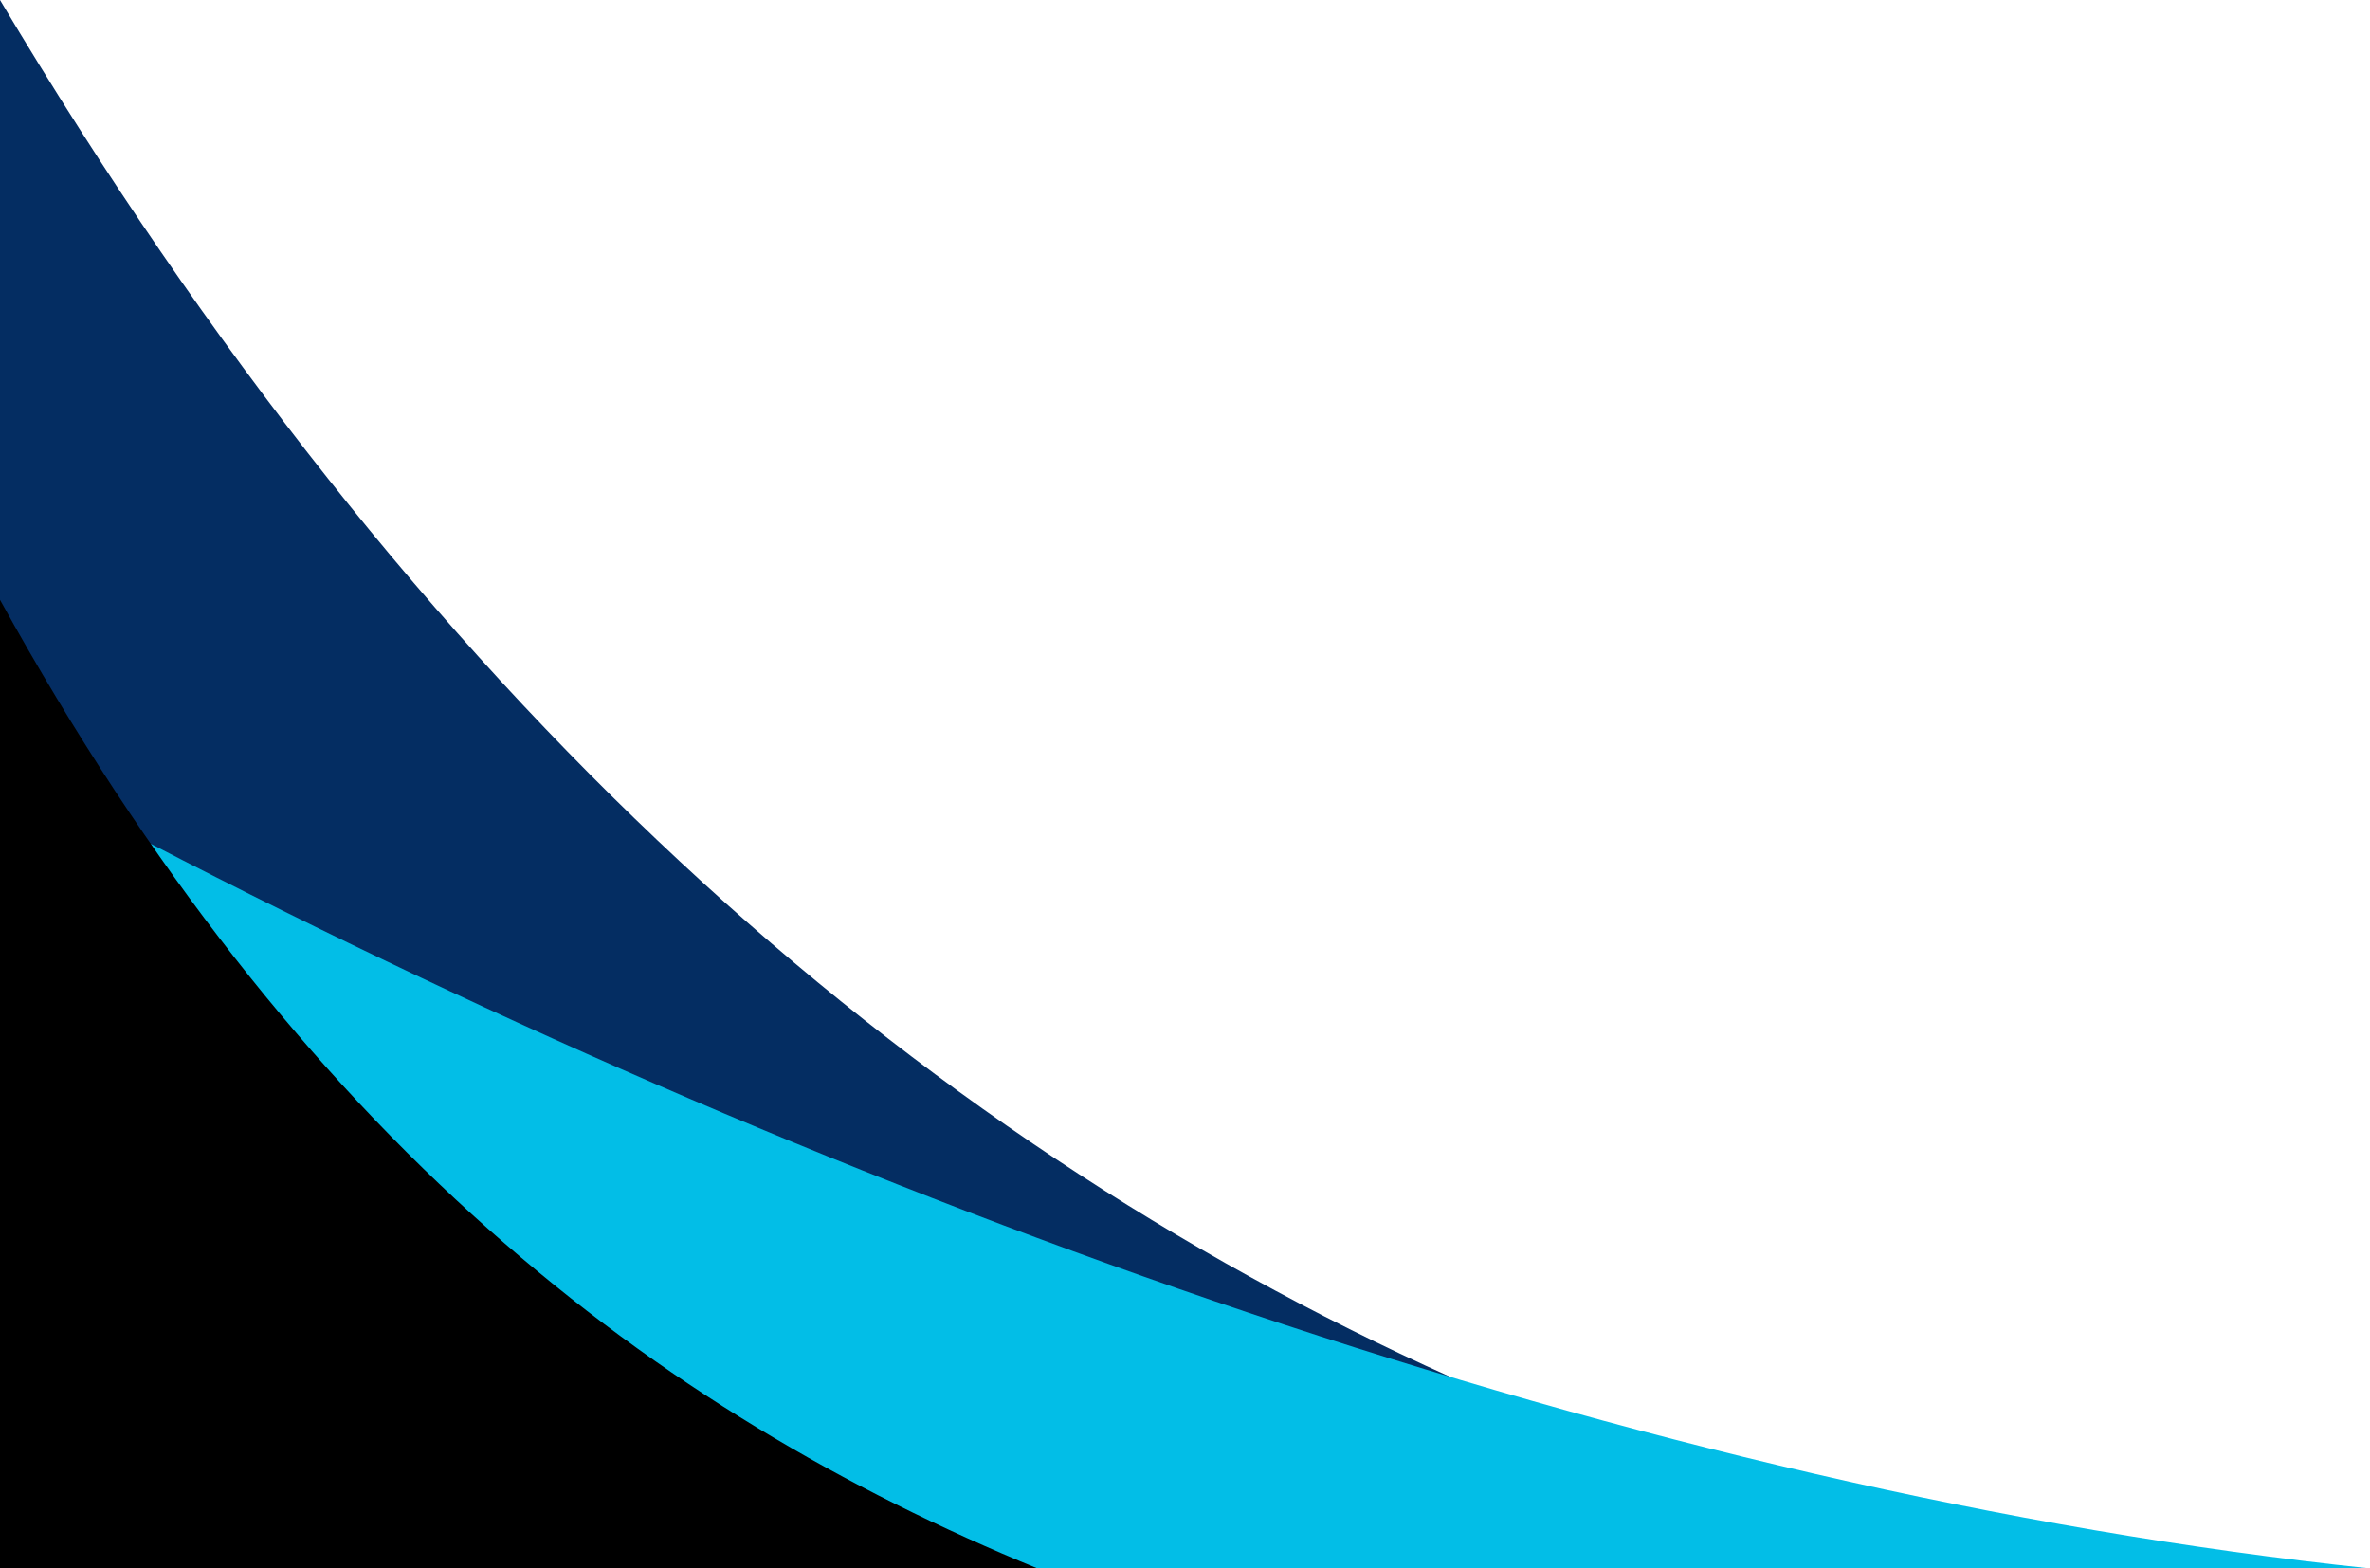
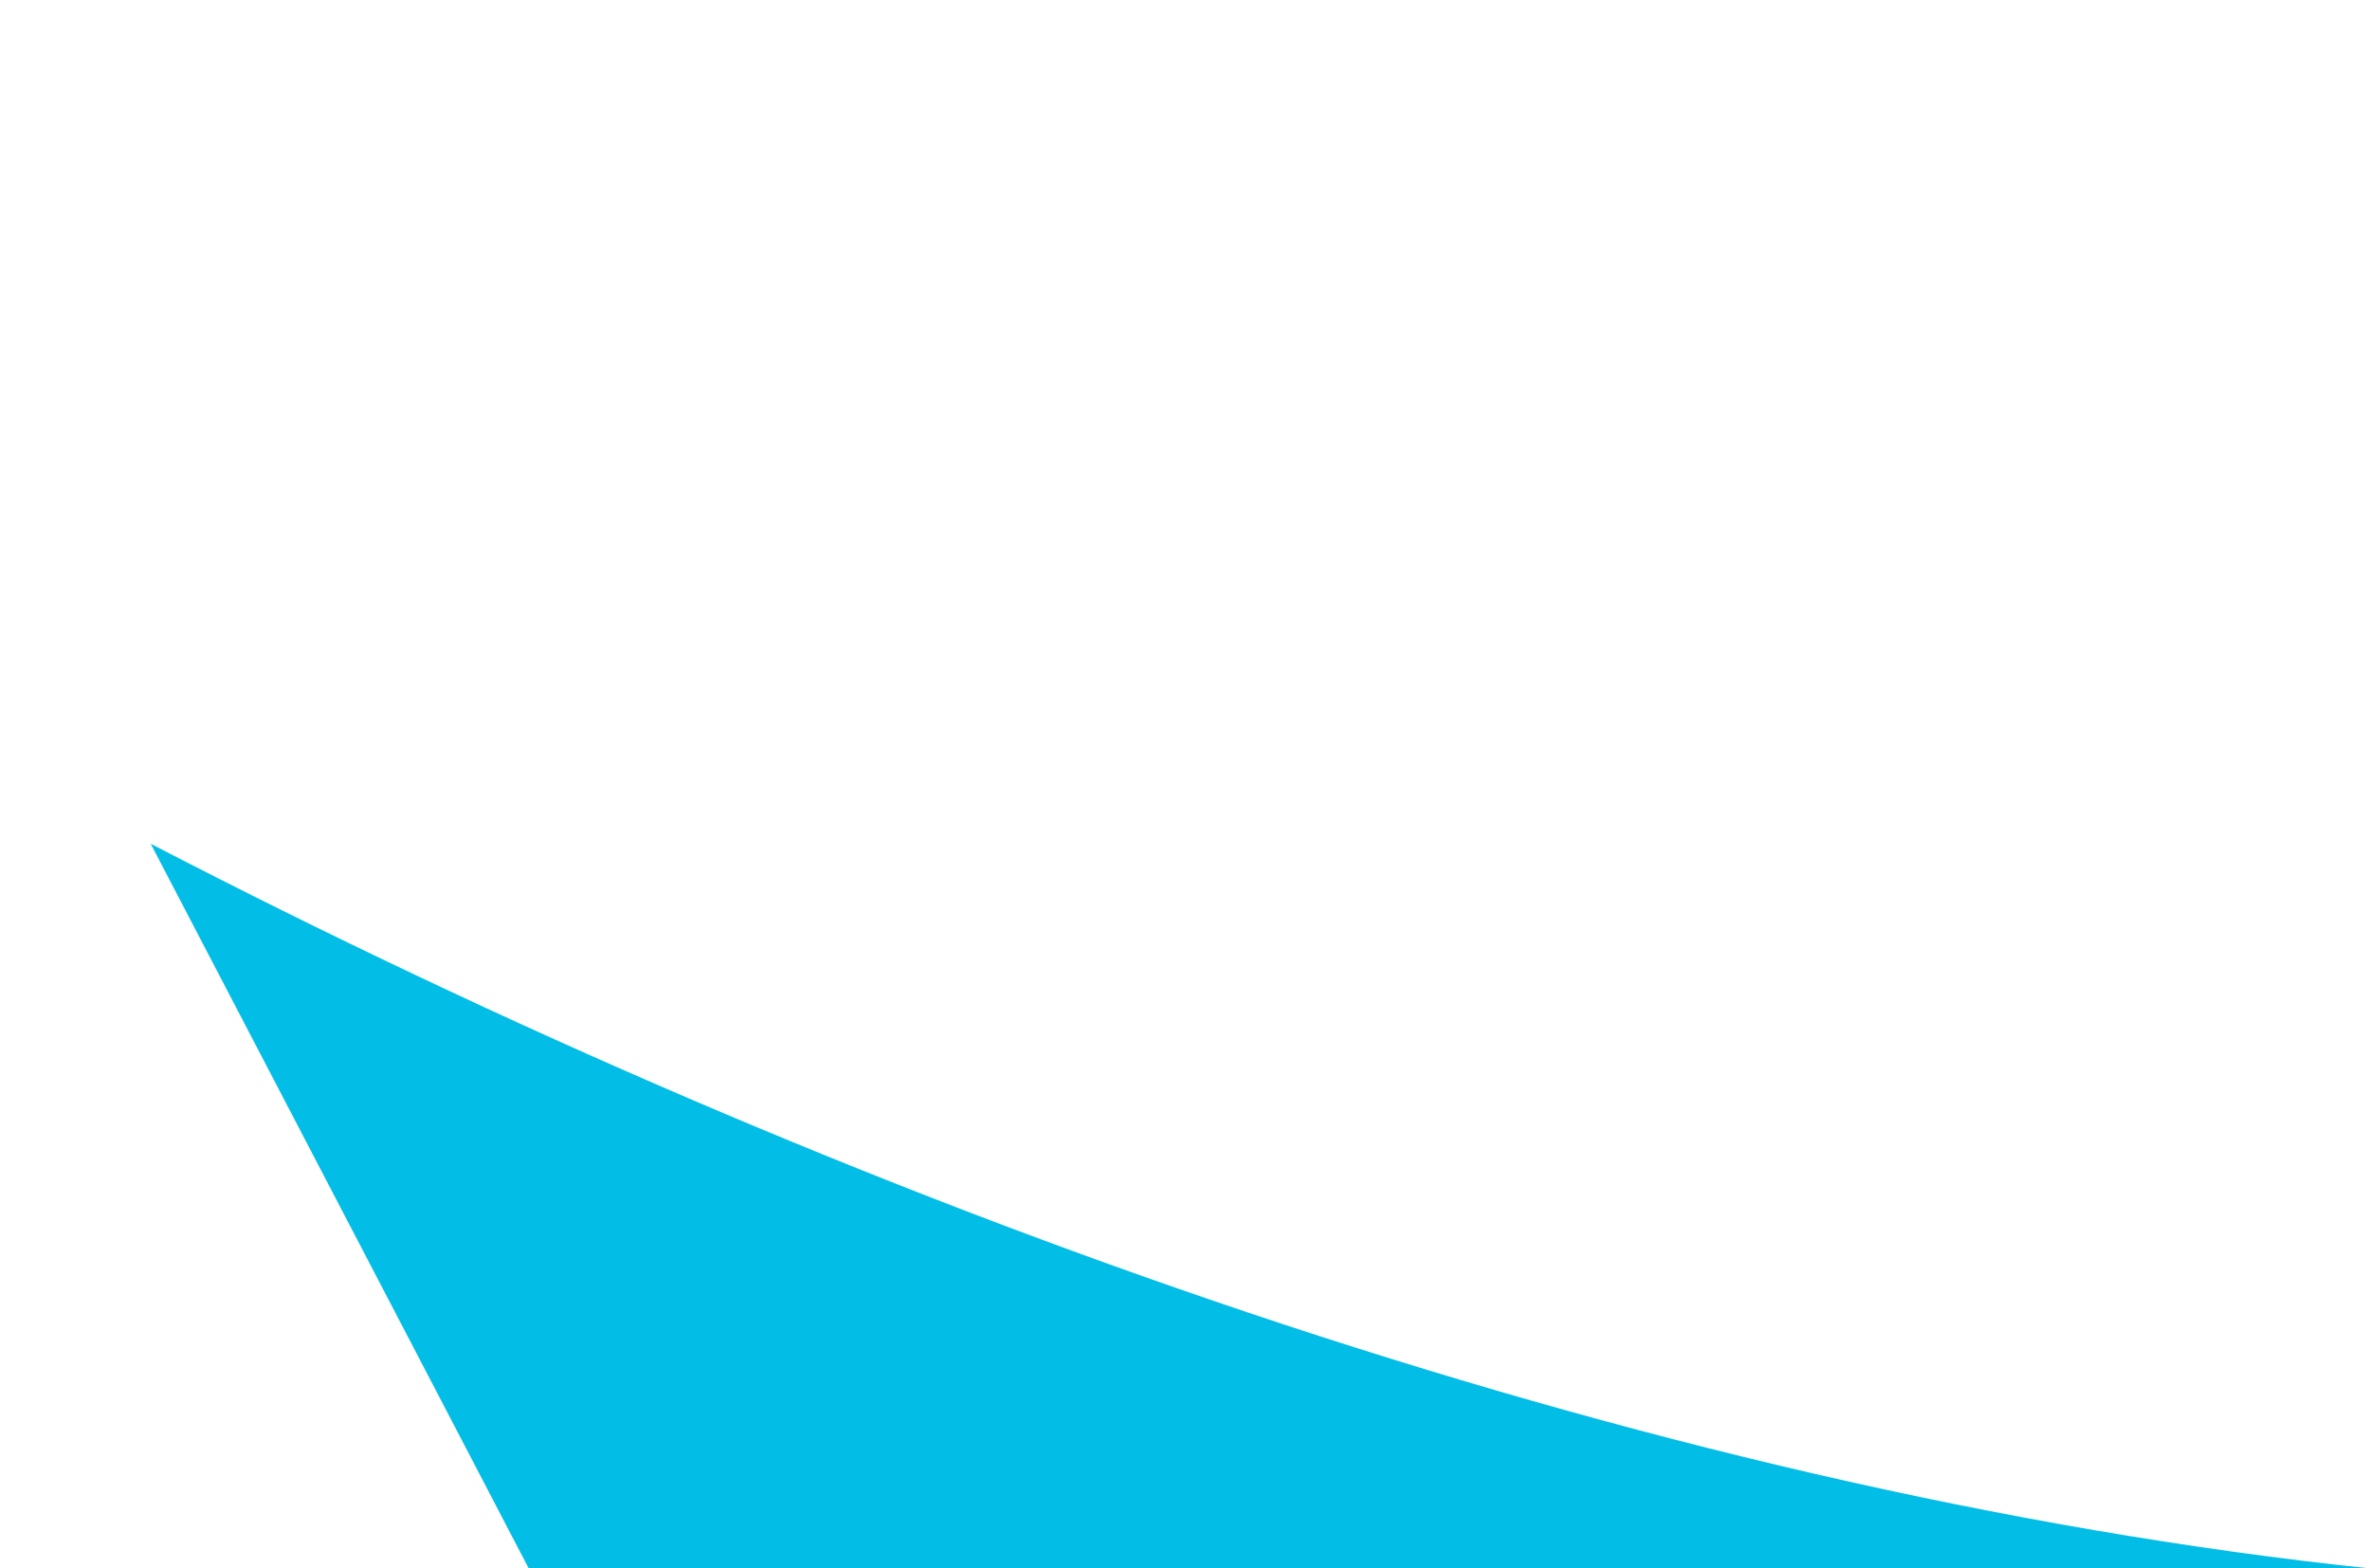
<svg xmlns="http://www.w3.org/2000/svg" clip-rule="evenodd" fill="#000000" fill-rule="evenodd" height="297.1" image-rendering="optimizeQuality" preserveAspectRatio="xMidYMid meet" shape-rendering="geometricPrecision" text-rendering="geometricPrecision" version="1" viewBox="0.0 0.0 449.0 297.1" width="449" zoomAndPan="magnify">
  <g>
    <g>
      <g id="change1_1">
-         <path d="M0 297.14l0 -297.14c79.41,133.36 172.43,214.84 274.75,260.85l4.14 36.29 -278.89 0z" fill="#042d62" />
-       </g>
+         </g>
      <g id="change2_1">
        <path d="M100.17 297.14l348.83 0c-137.78,-14.46 -288.45,-68.9 -420.45,-137.29l71.62 137.29z" fill="#02bee7" />
      </g>
      <g id="change3_1">
-         <path d="M0 297.14l196.56 0c-72.22,-29.59 -139.85,-80.8 -196.56,-183.51l0 183.51z" fill="#000000" />
-       </g>
+         </g>
    </g>
  </g>
</svg>